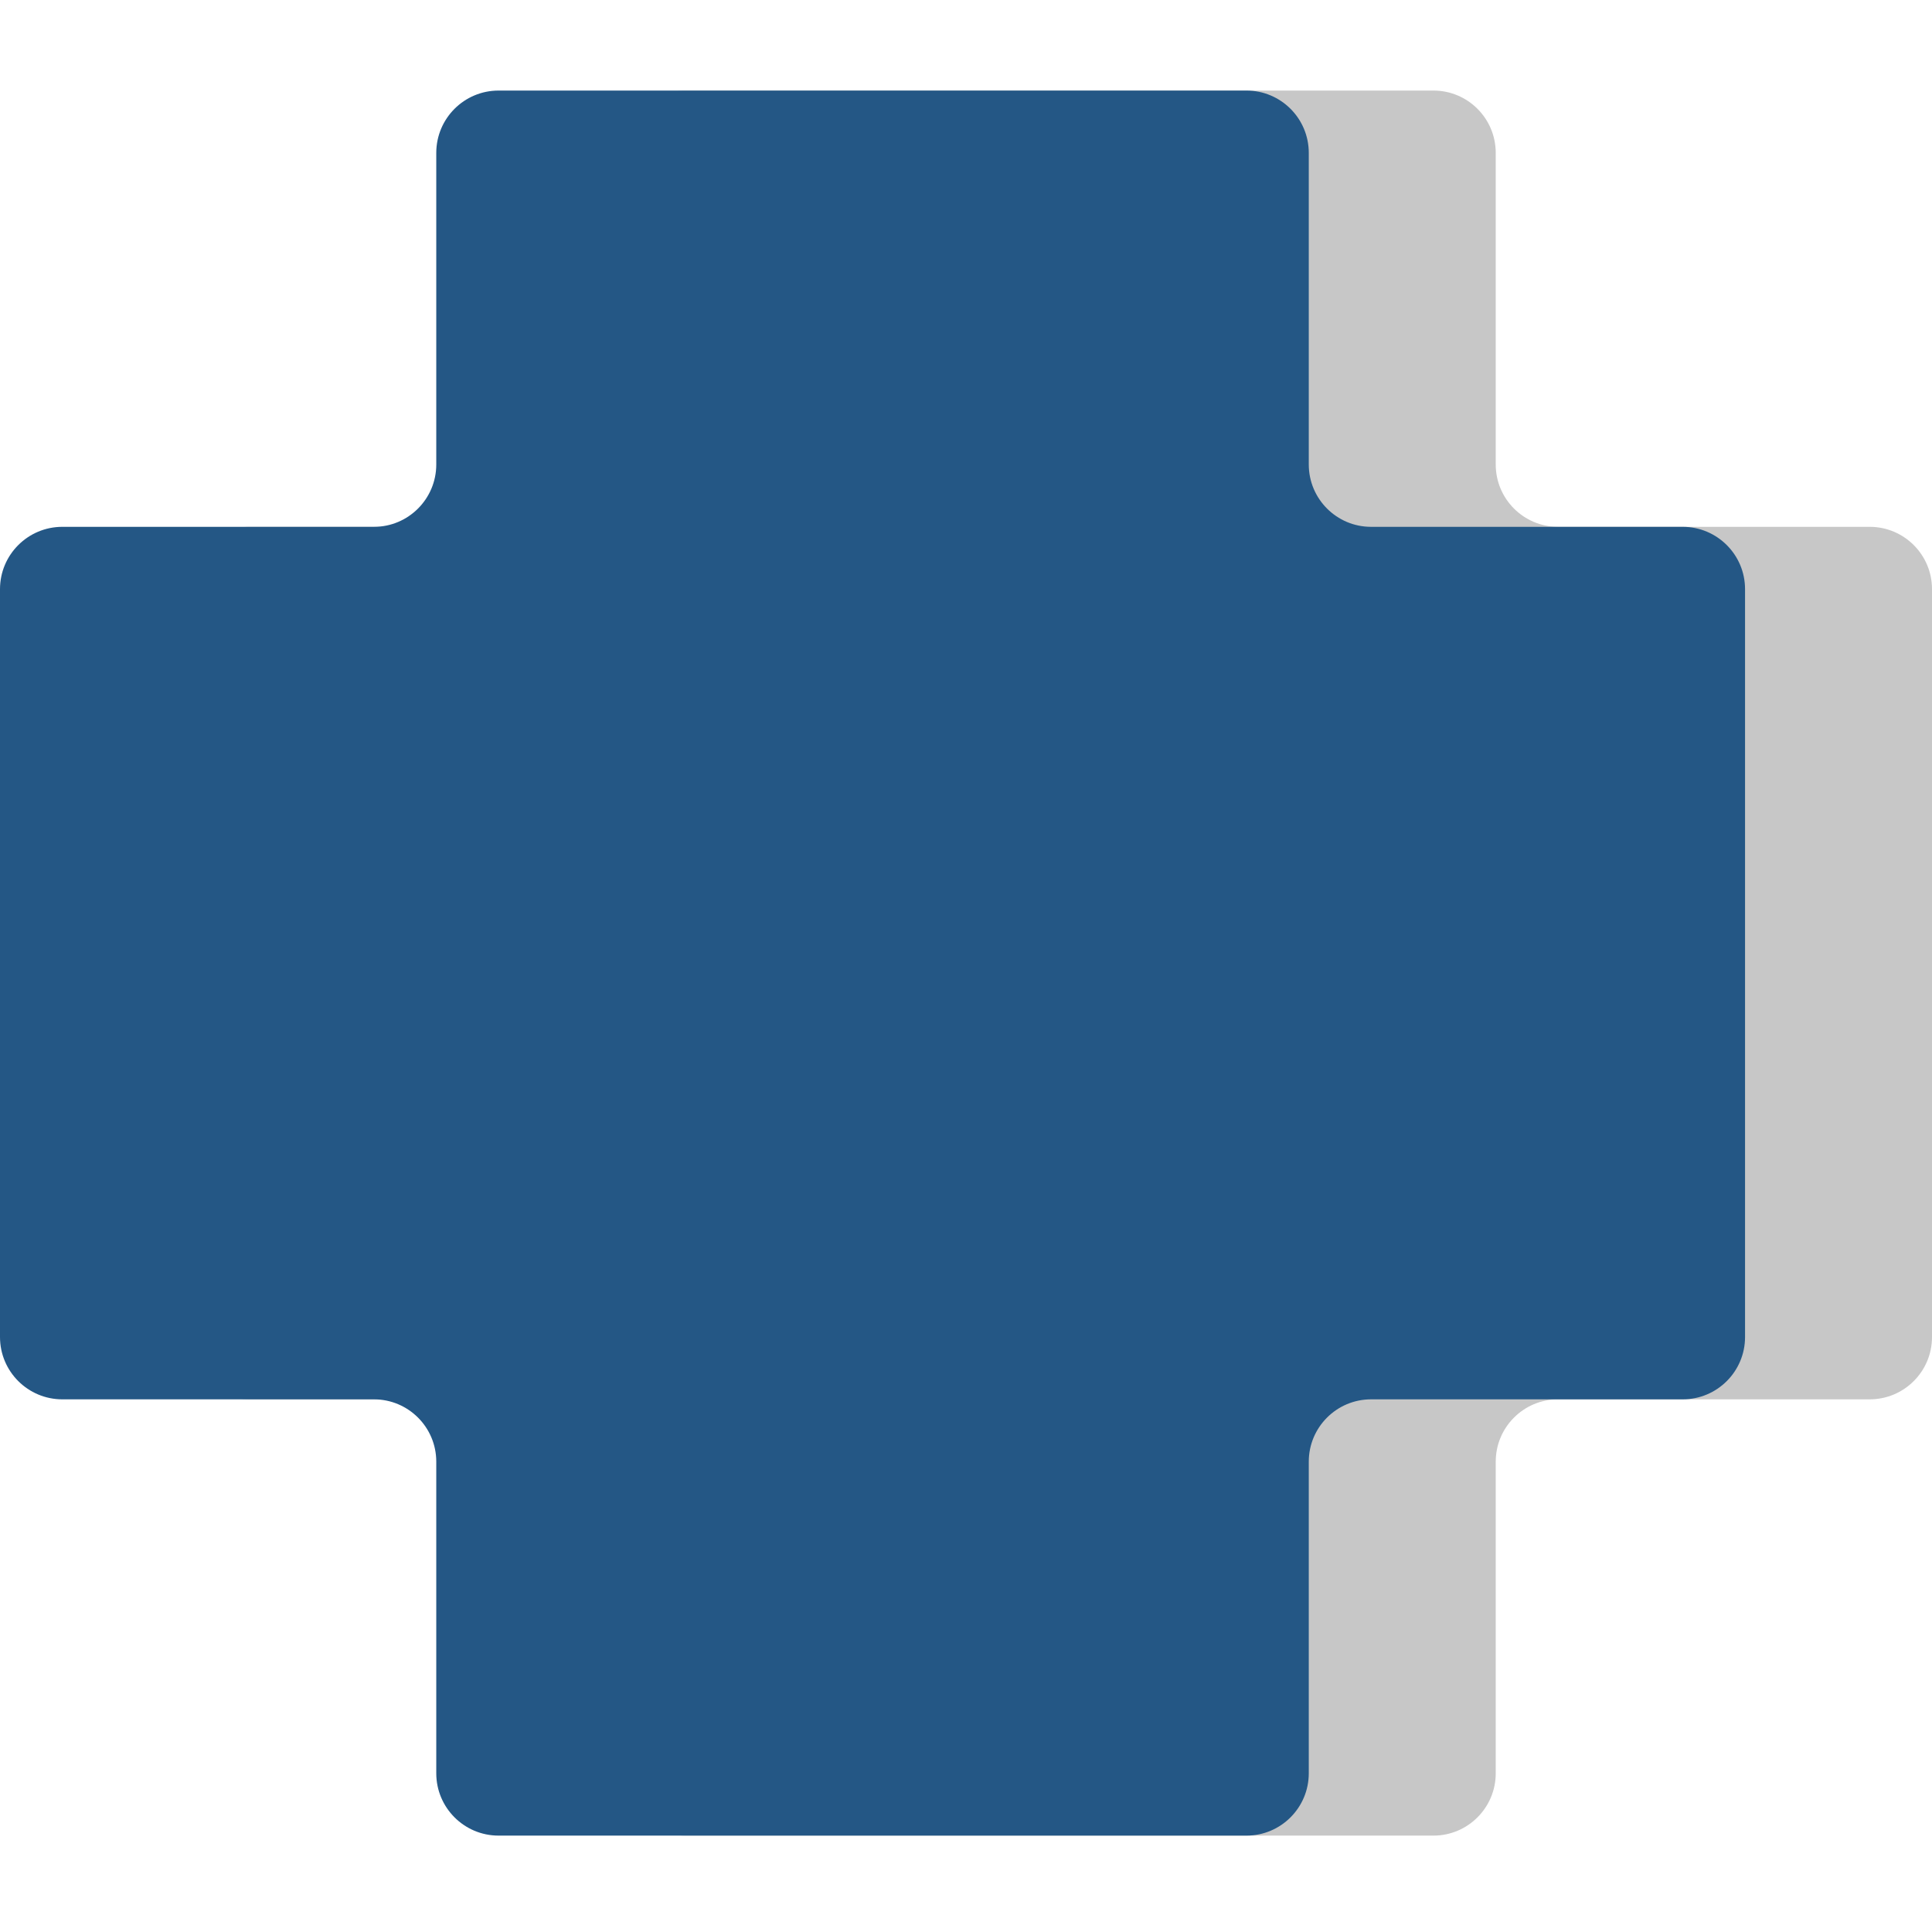
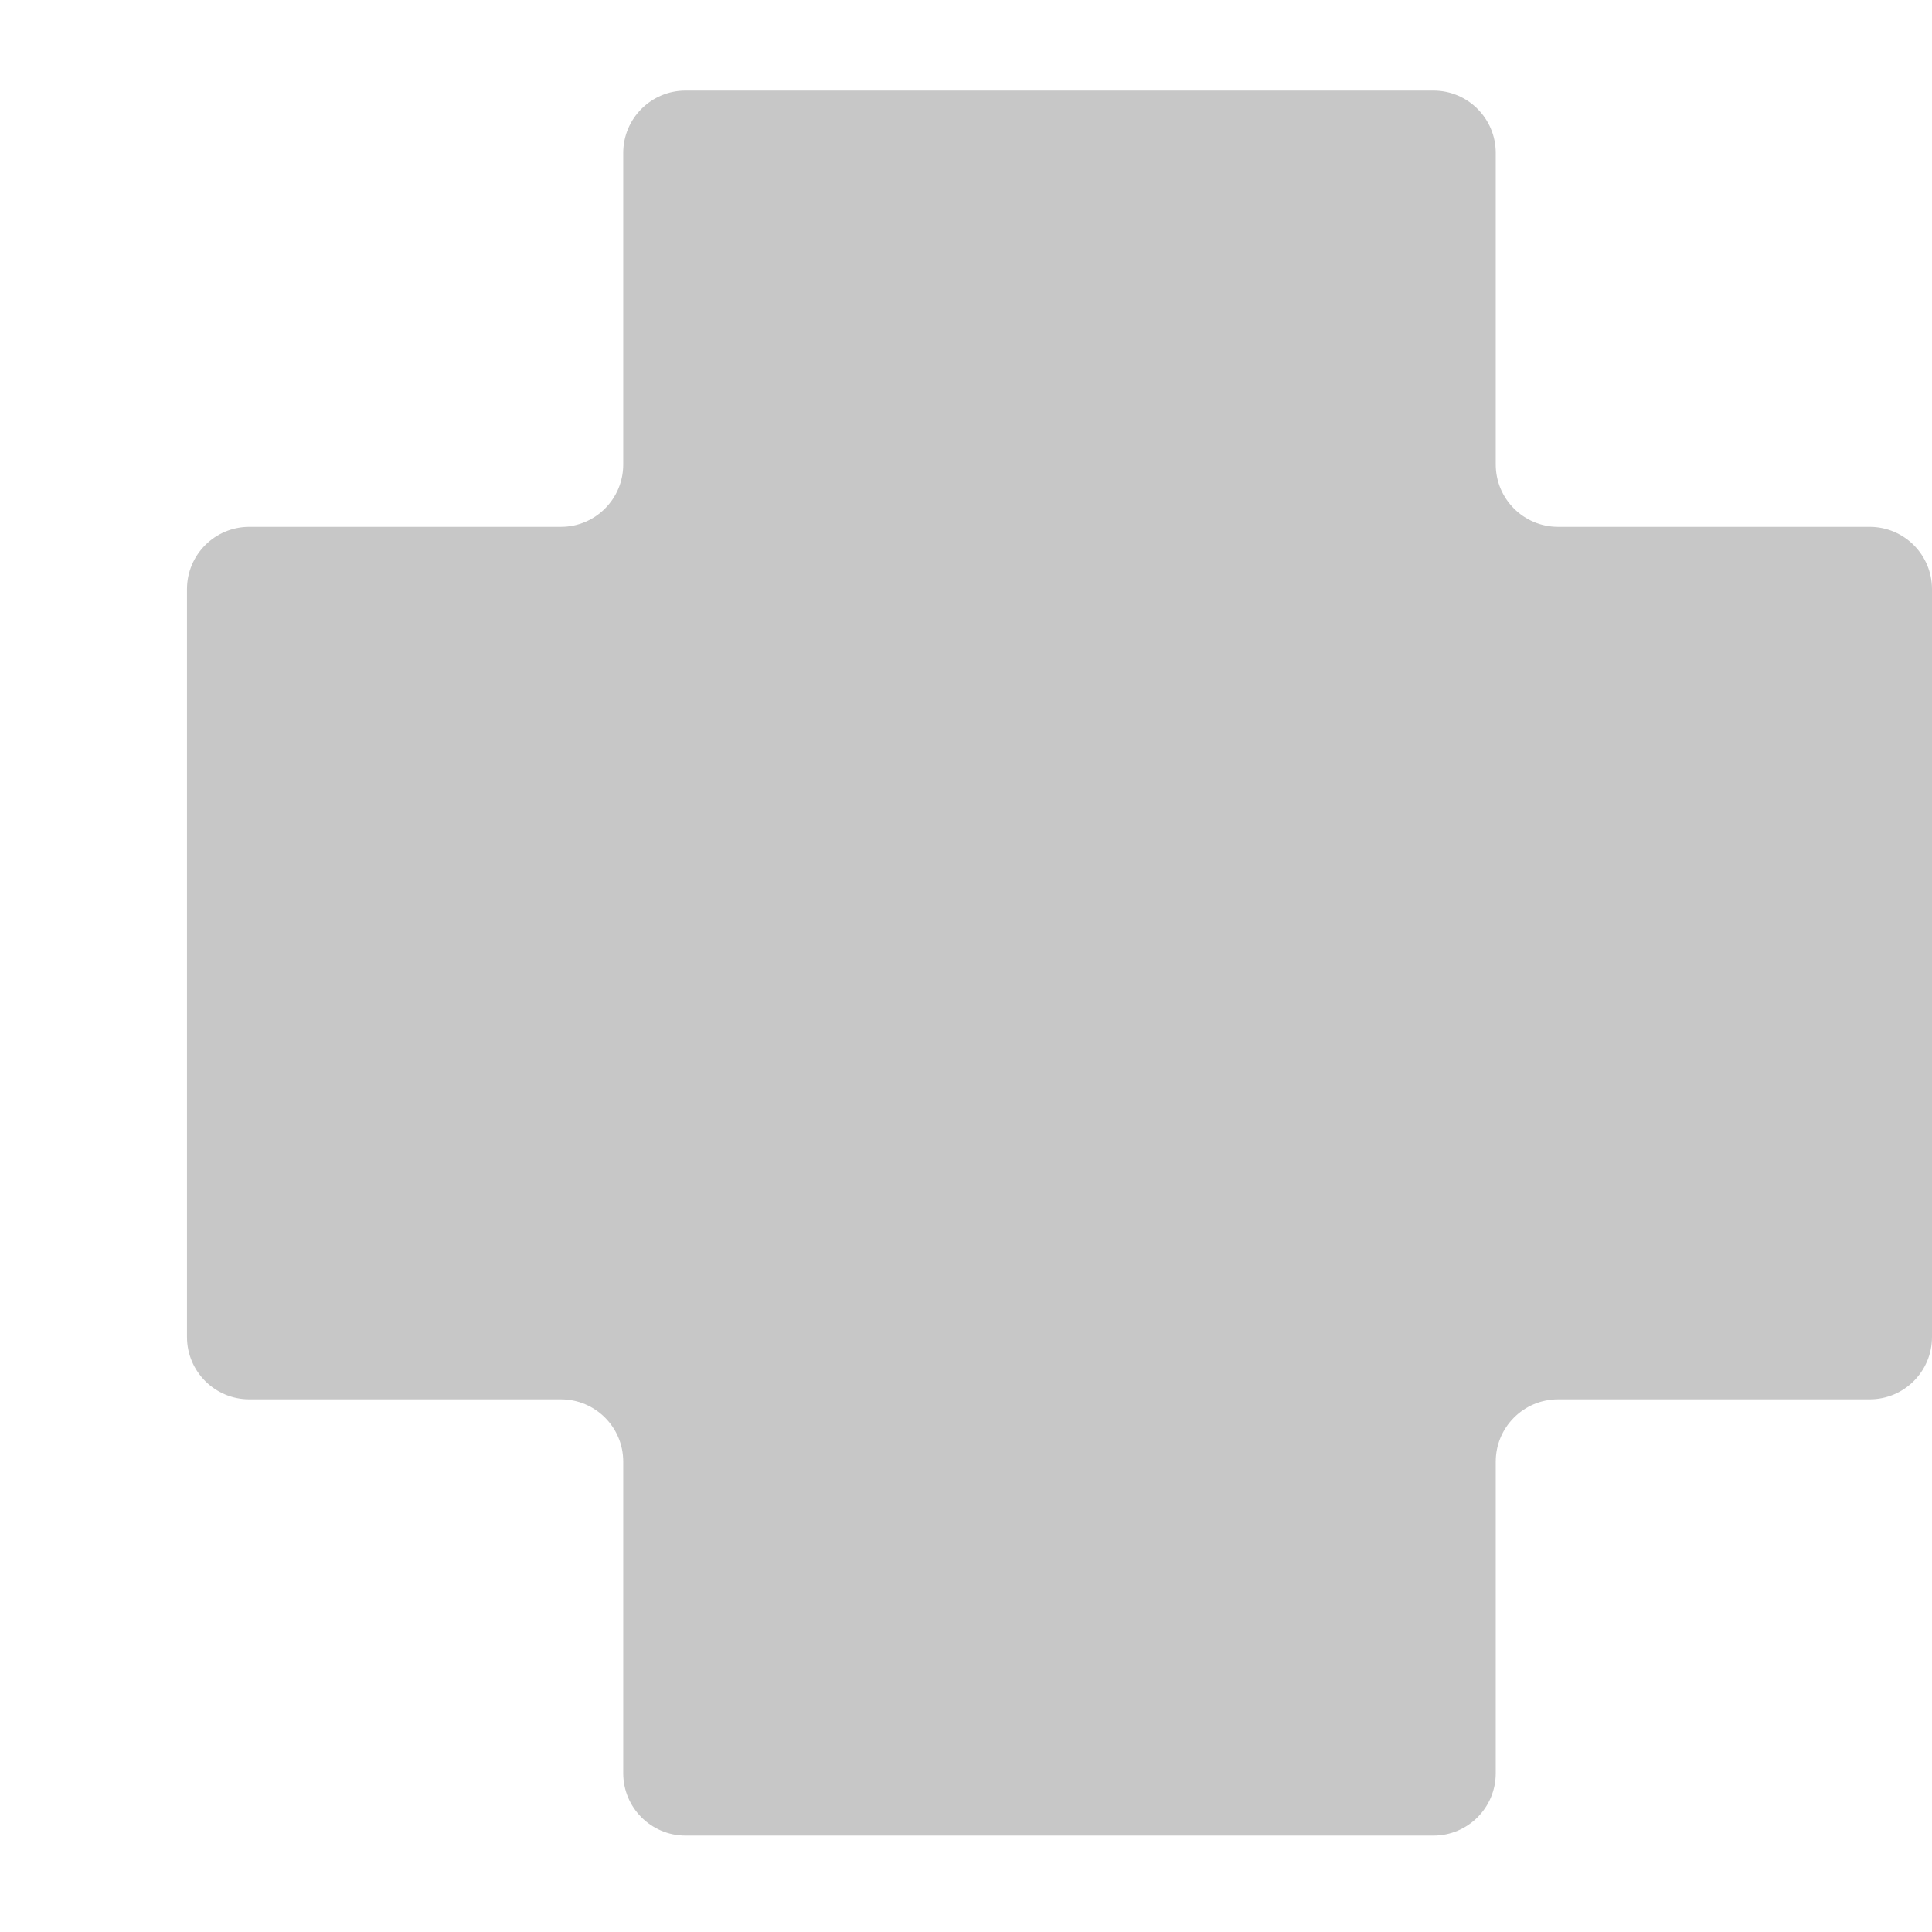
<svg xmlns="http://www.w3.org/2000/svg" width="64" height="64" viewBox="0 0 64 64" fill="none">
  <path d="M51.613 46.355C50.473 46.355 49.548 47.279 49.548 48.419L49.548 58.742C49.548 59.882 48.624 60.807 47.484 60.807L35.097 60.807L22.71 60.807C21.57 60.807 20.645 59.882 20.645 58.742L20.645 48.419C20.645 47.279 19.721 46.355 18.581 46.355L8.258 46.355C7.118 46.355 6.194 45.431 6.194 44.291L6.194 31.903L6.194 19.516C6.194 18.376 7.118 17.452 8.258 17.452L18.581 17.452C19.721 17.452 20.645 16.527 20.645 15.387L20.645 5.065C20.645 3.925 21.57 3 22.71 3L35.097 3L47.484 3C48.624 3 49.548 3.925 49.548 5.065L49.548 15.387C49.548 16.527 50.473 17.452 51.613 17.452L61.935 17.452C63.076 17.452 64 18.376 64 19.516L64 31.903L64 44.291C64 45.431 63.076 46.355 61.935 46.355L51.613 46.355Z" fill="#C7C7C7" />
-   <path d="M45.419 46.355C44.279 46.355 43.355 47.279 43.355 48.419L43.355 58.742C43.355 59.882 42.431 60.807 41.291 60.807L28.903 60.807L16.516 60.807C15.376 60.807 14.452 59.882 14.452 58.742L14.452 48.419C14.452 47.279 13.527 46.355 12.387 46.355L2.065 46.355C0.925 46.355 0 45.431 0 44.291L0 31.903L0 19.516C0 18.376 0.925 17.452 2.065 17.452L12.387 17.452C13.527 17.452 14.452 16.527 14.452 15.387L14.452 5.065C14.452 3.925 15.376 3 16.516 3L28.903 3L41.291 3C42.431 3 43.355 3.925 43.355 5.065L43.355 15.387C43.355 16.527 44.279 17.452 45.419 17.452L55.742 17.452C56.882 17.452 57.807 18.376 57.807 19.516L57.807 31.903L57.807 44.291C57.807 45.431 56.882 46.355 55.742 46.355L45.419 46.355Z" fill="#245785" />
</svg>